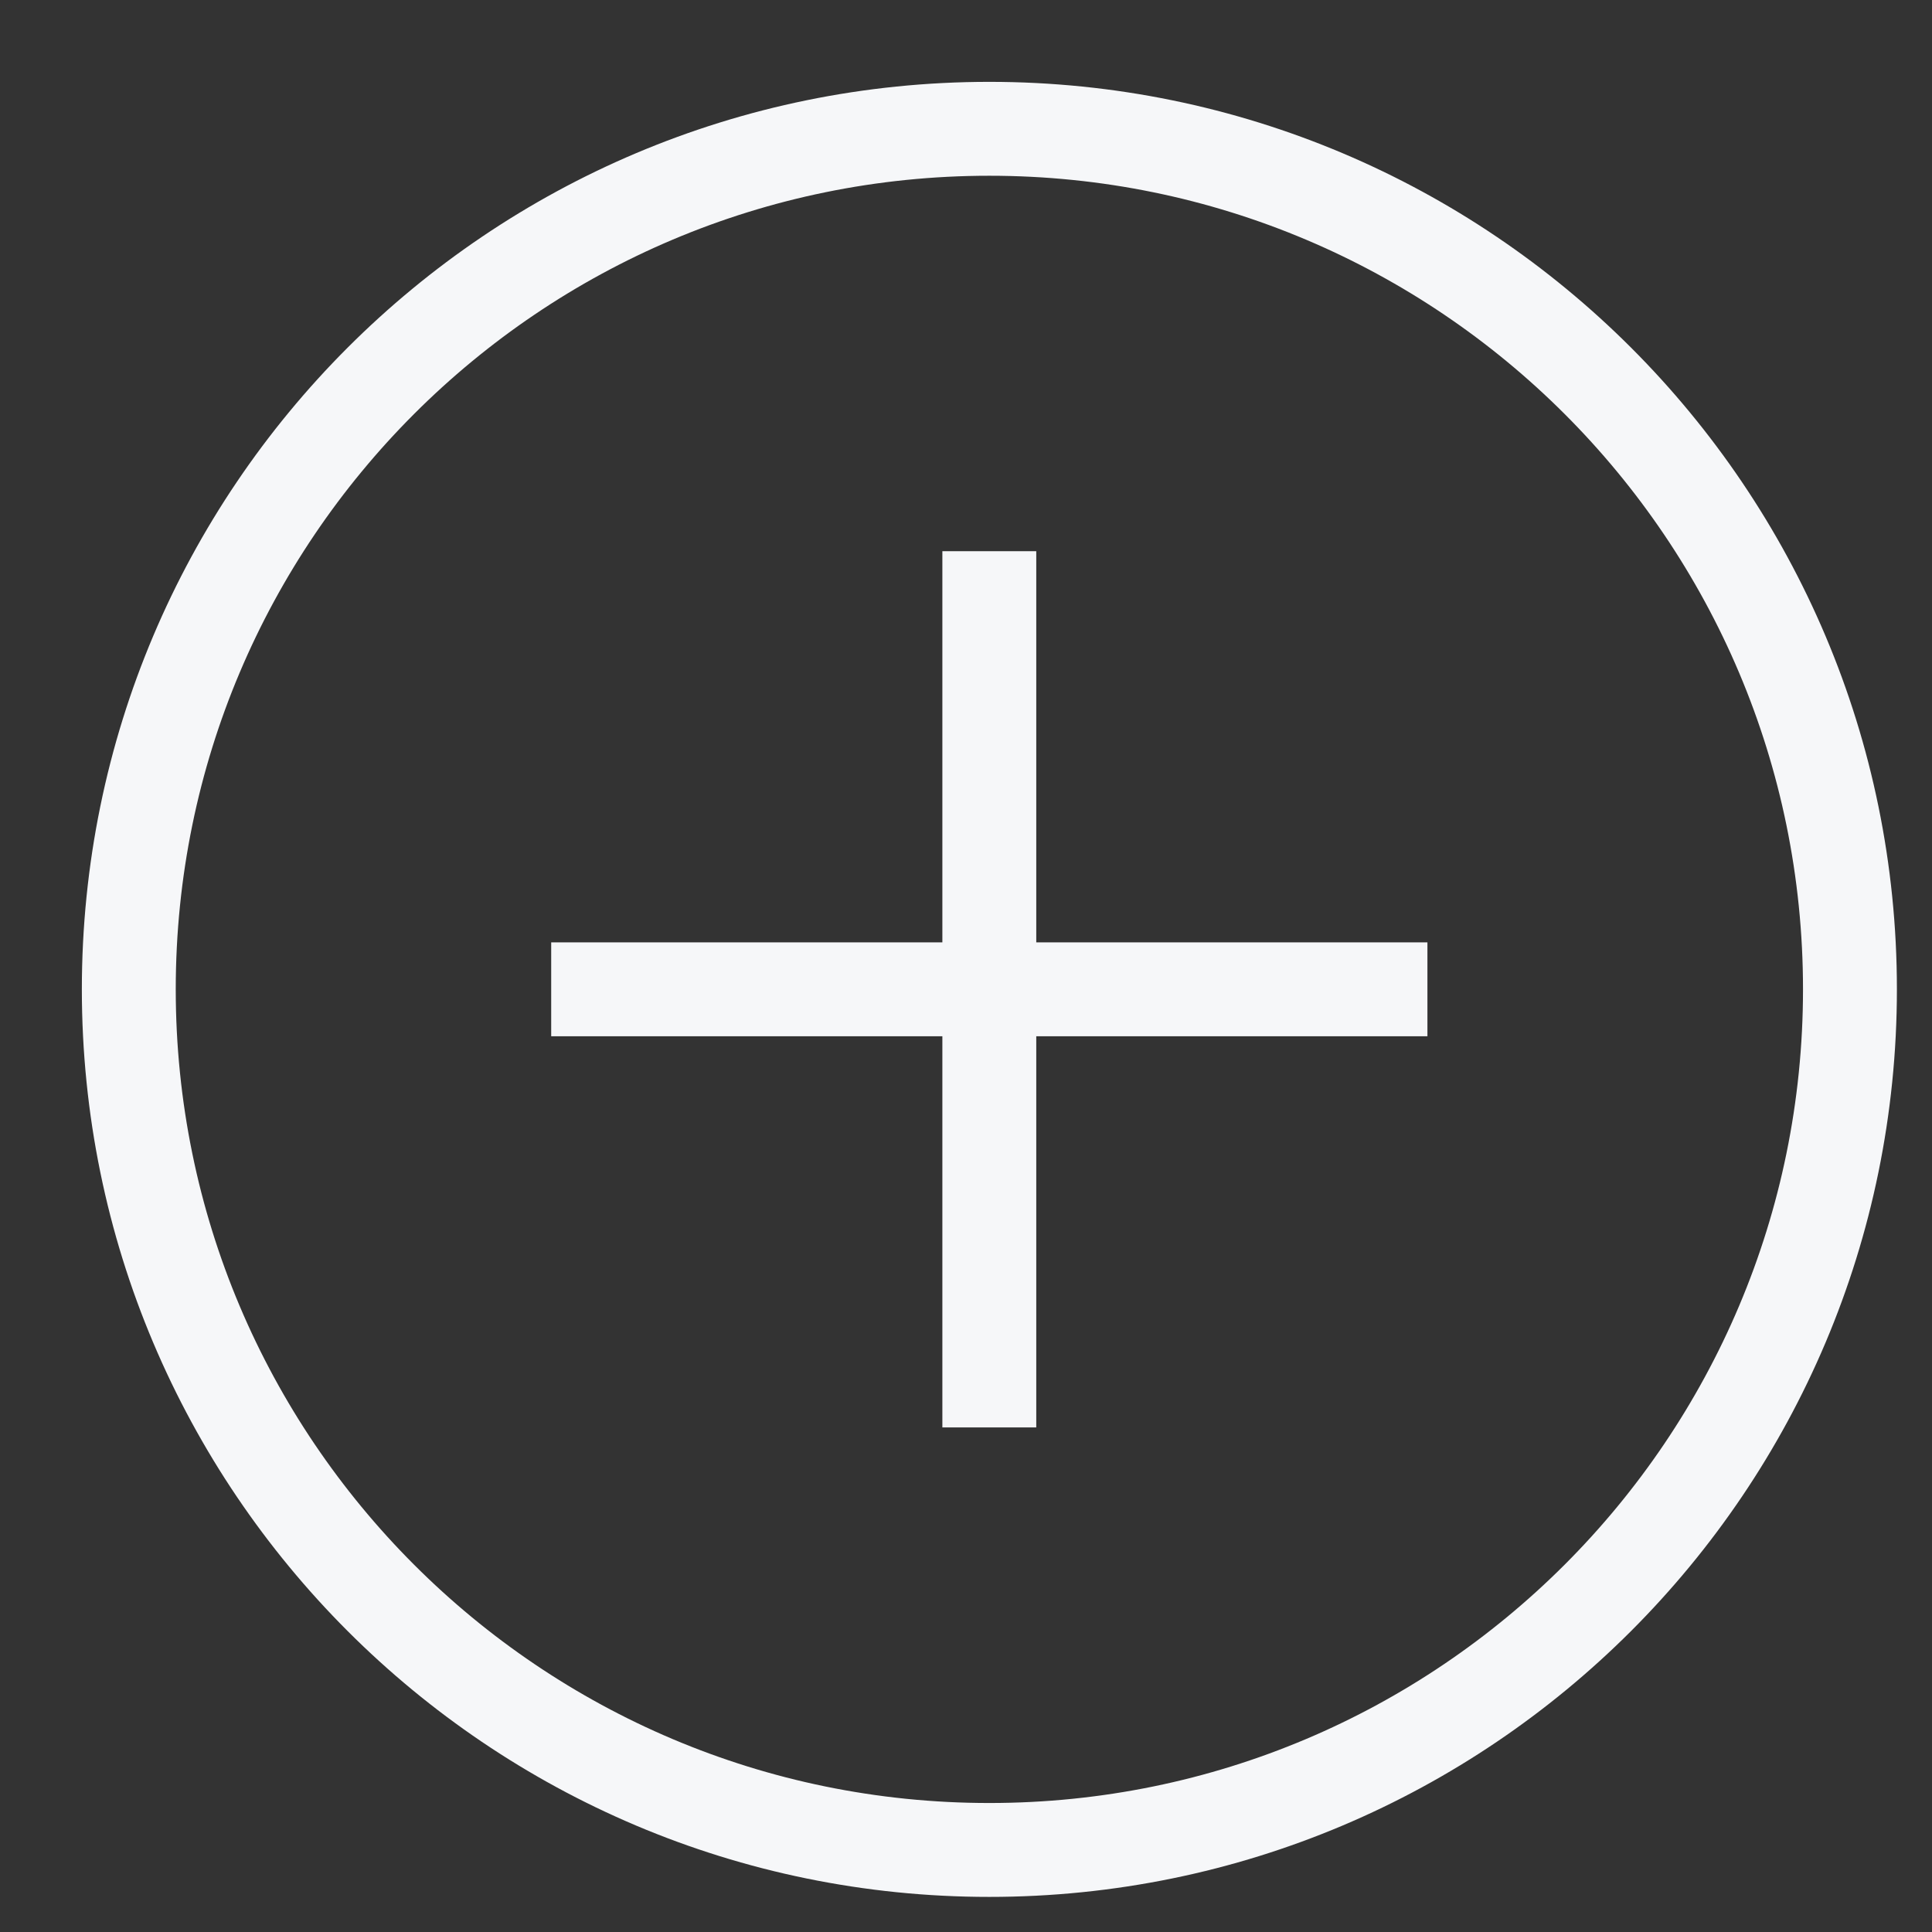
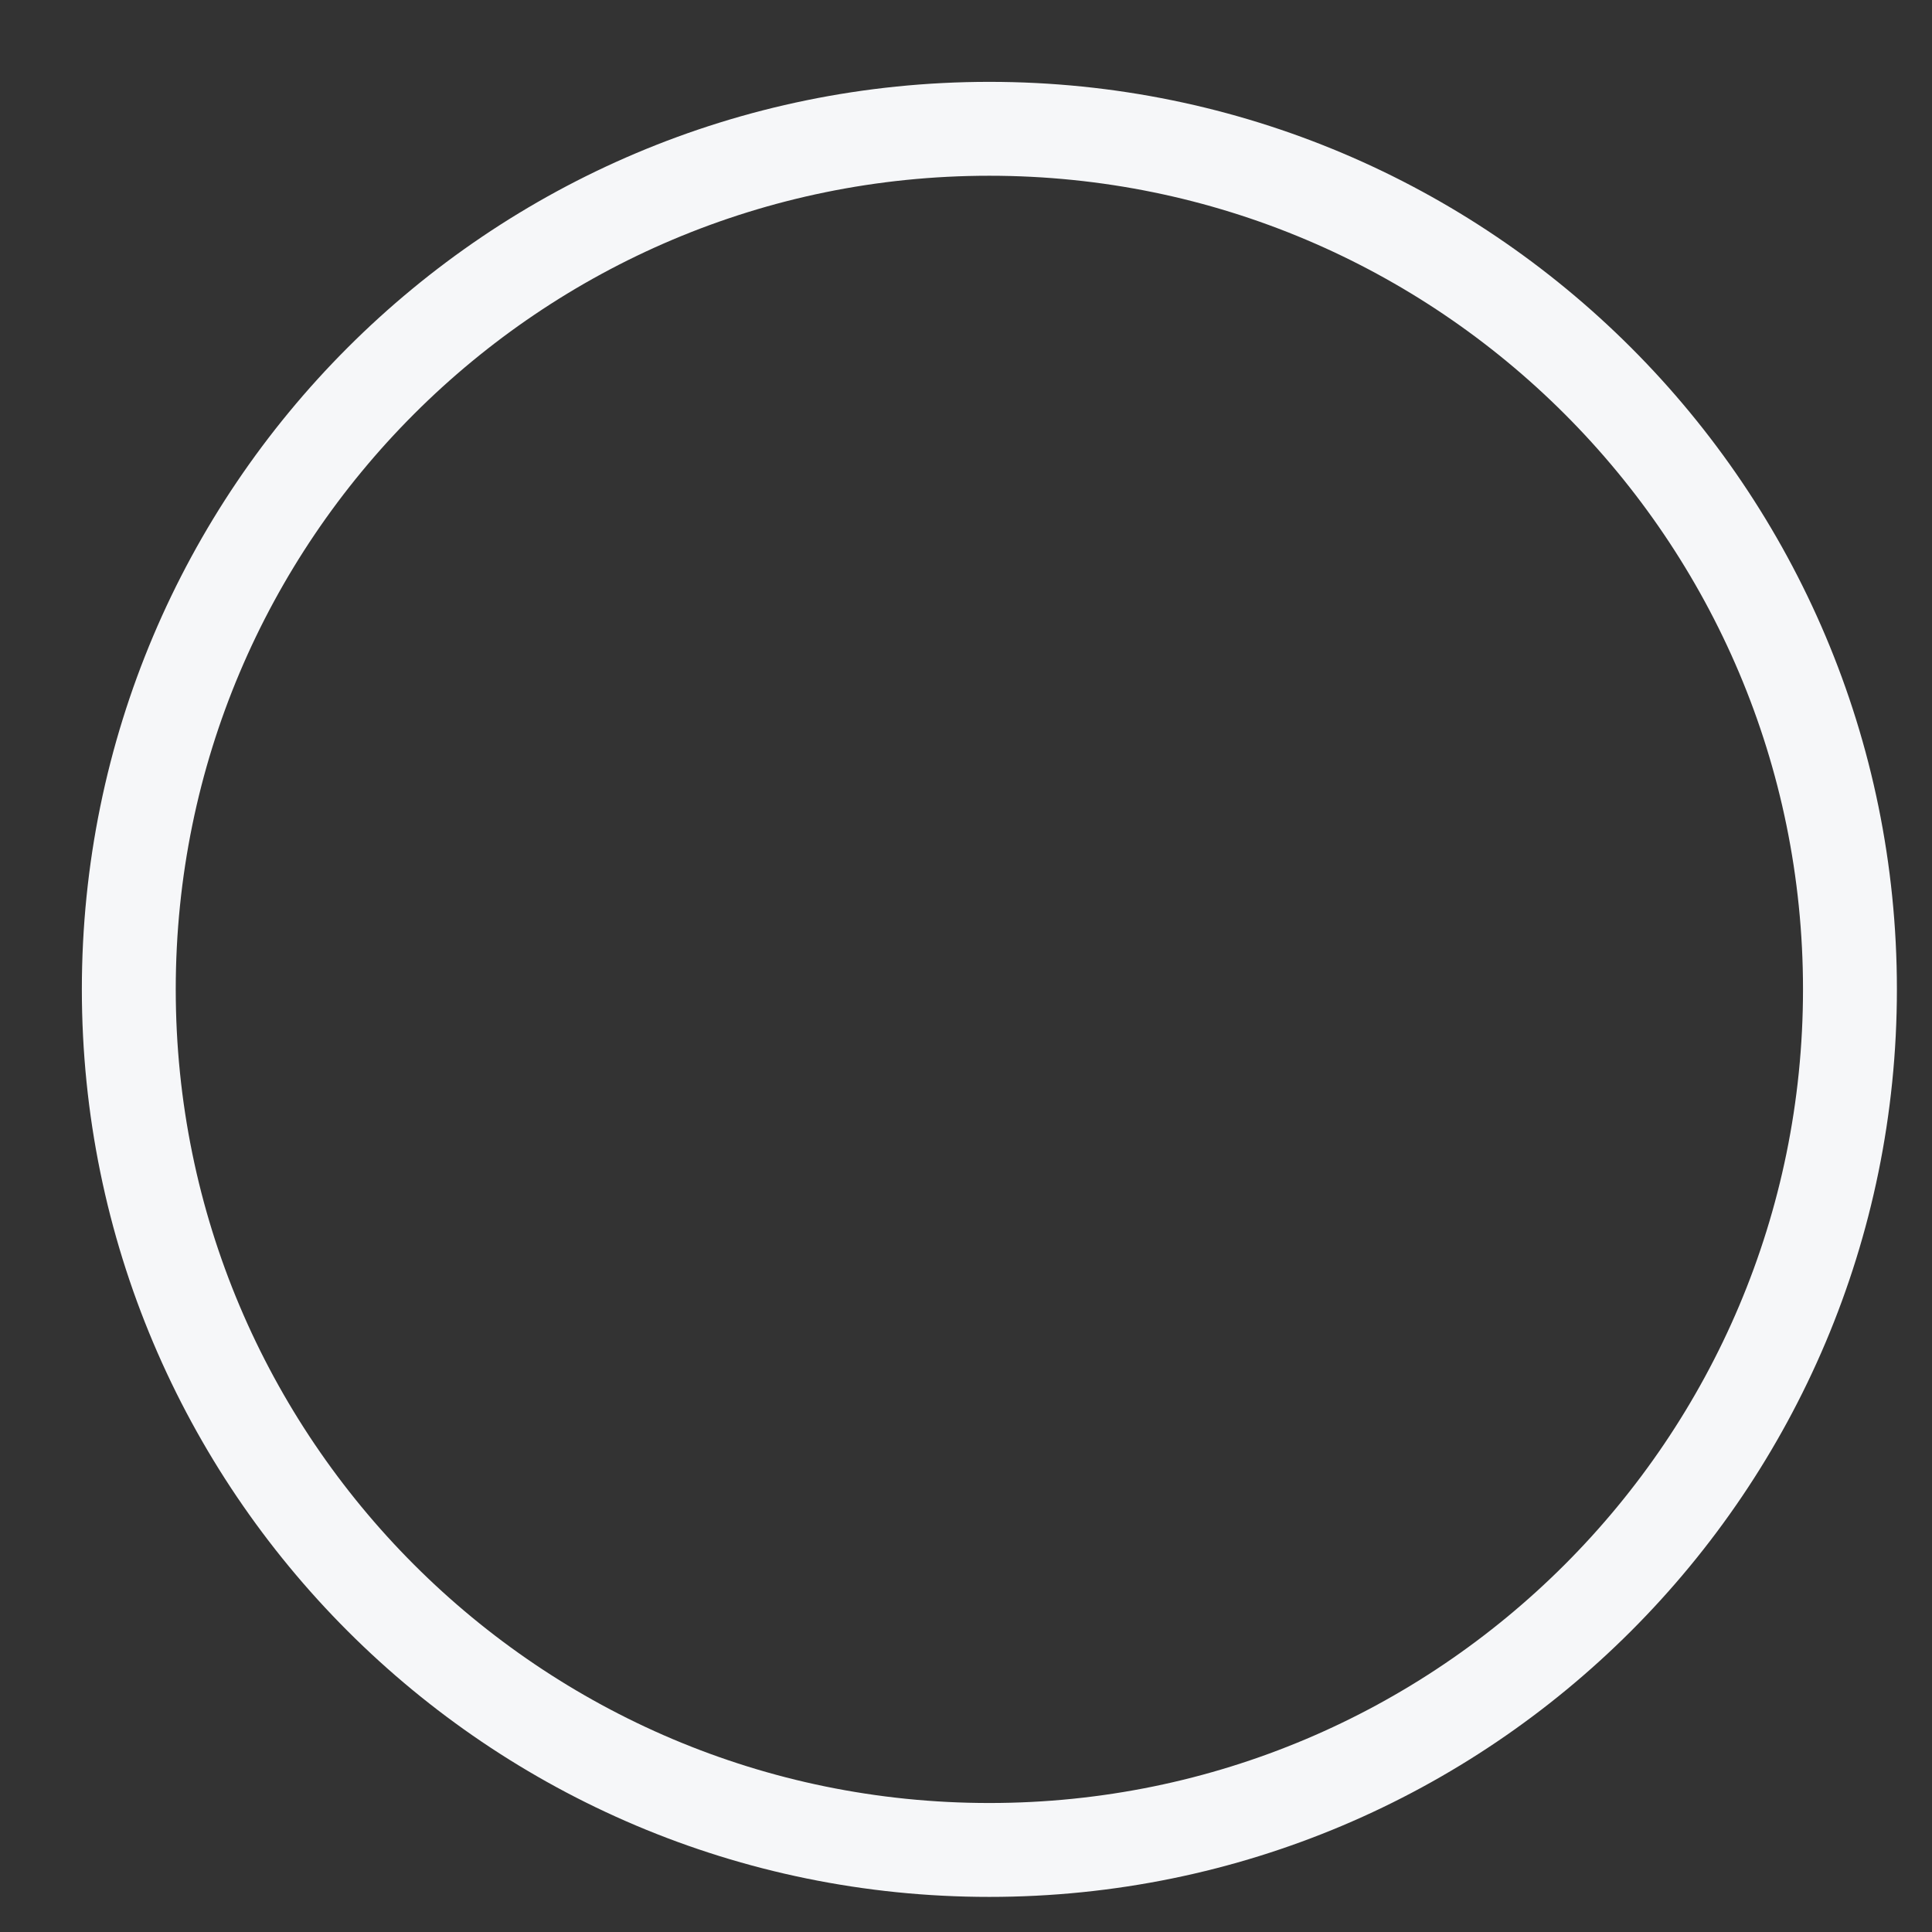
<svg xmlns="http://www.w3.org/2000/svg" fill="none" height="100%" overflow="visible" preserveAspectRatio="none" style="display: block;" viewBox="0 0 15 15" width="100%">
  <rect x="0" y="0" width="15" height="15" fill="#333333" stroke="none" />
  <g id="Group">
-     <path d="M7.681 4.644V10.718" id="Vector" stroke="#F6F7F9" stroke-linecap="square" stroke-miterlimit="10" stroke-width="0.729" />
-     <path d="M10.718 7.681H4.644" id="Vector_2" stroke="#F6F7F9" stroke-linecap="square" stroke-miterlimit="10" stroke-width="0.729" />
    <path d="M7.681 14.363C11.371 14.363 14.363 11.371 14.363 7.681C14.363 3.991 11.371 1 7.681 1C3.991 1 1 3.991 1 7.681C1 11.371 3.991 14.363 7.681 14.363Z" id="Vector_3" stroke="#F6F7F9" stroke-linecap="square" stroke-miterlimit="10" stroke-width="0.729" />
  </g>
</svg>